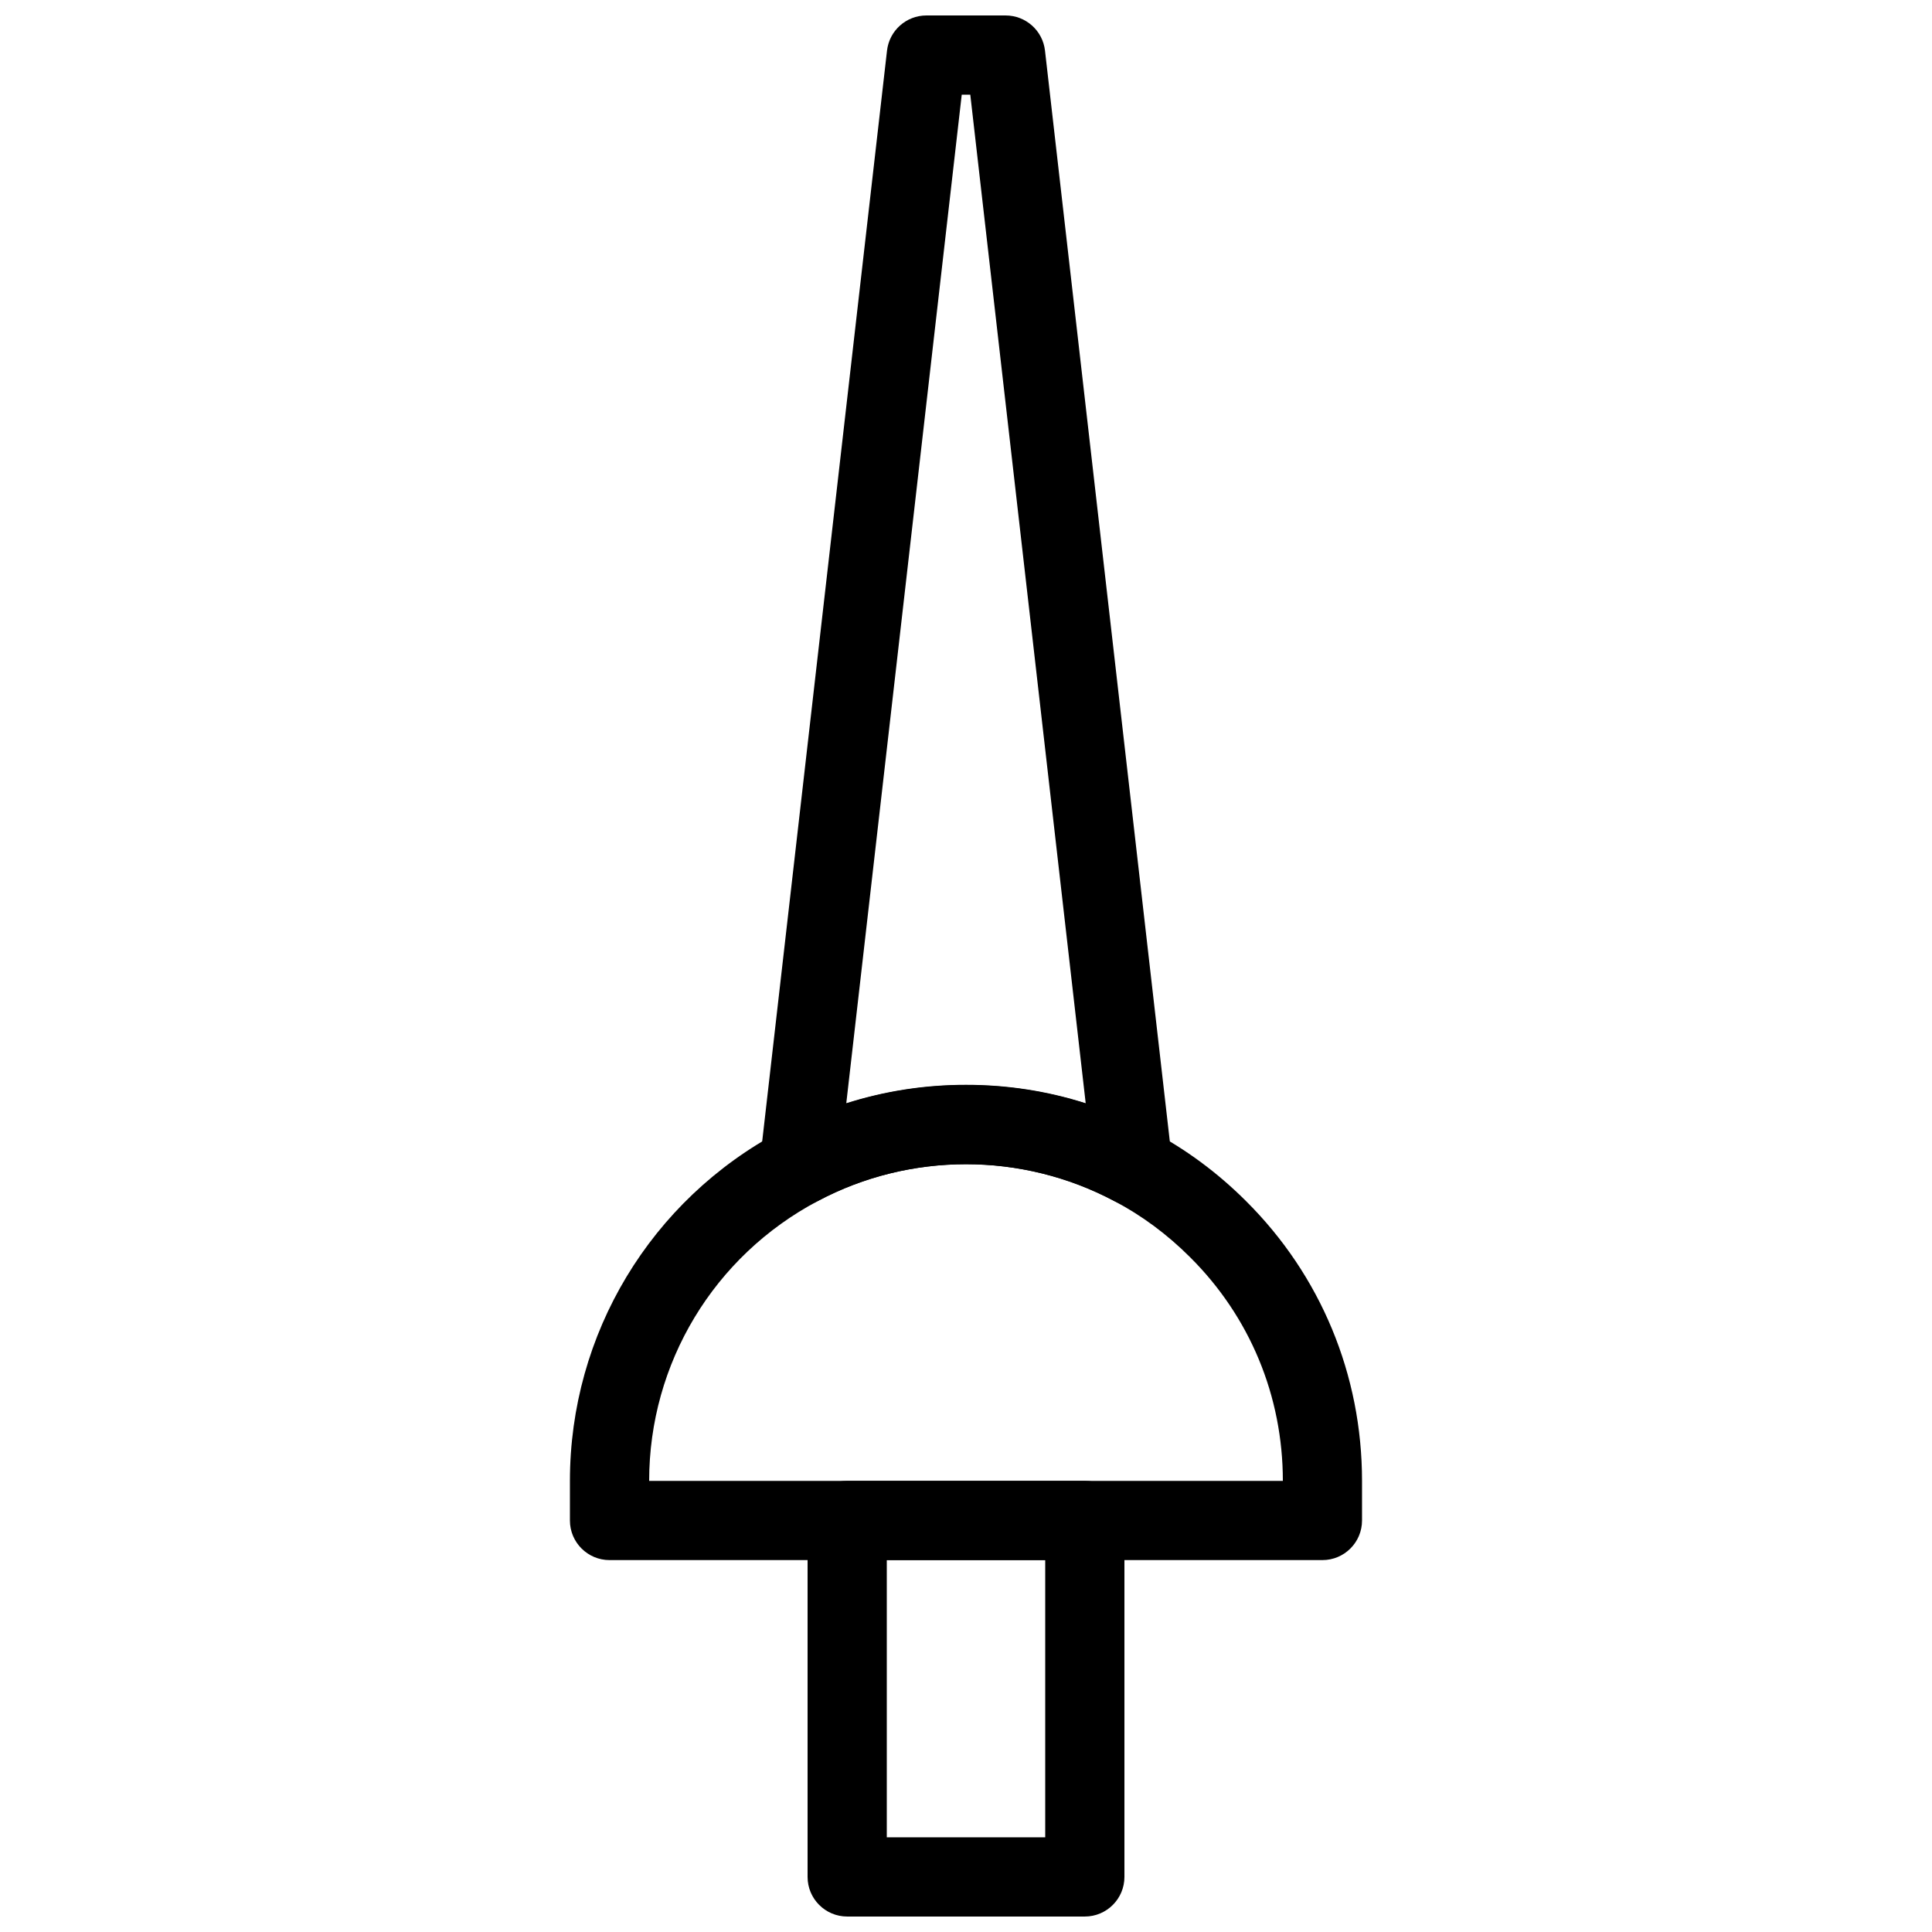
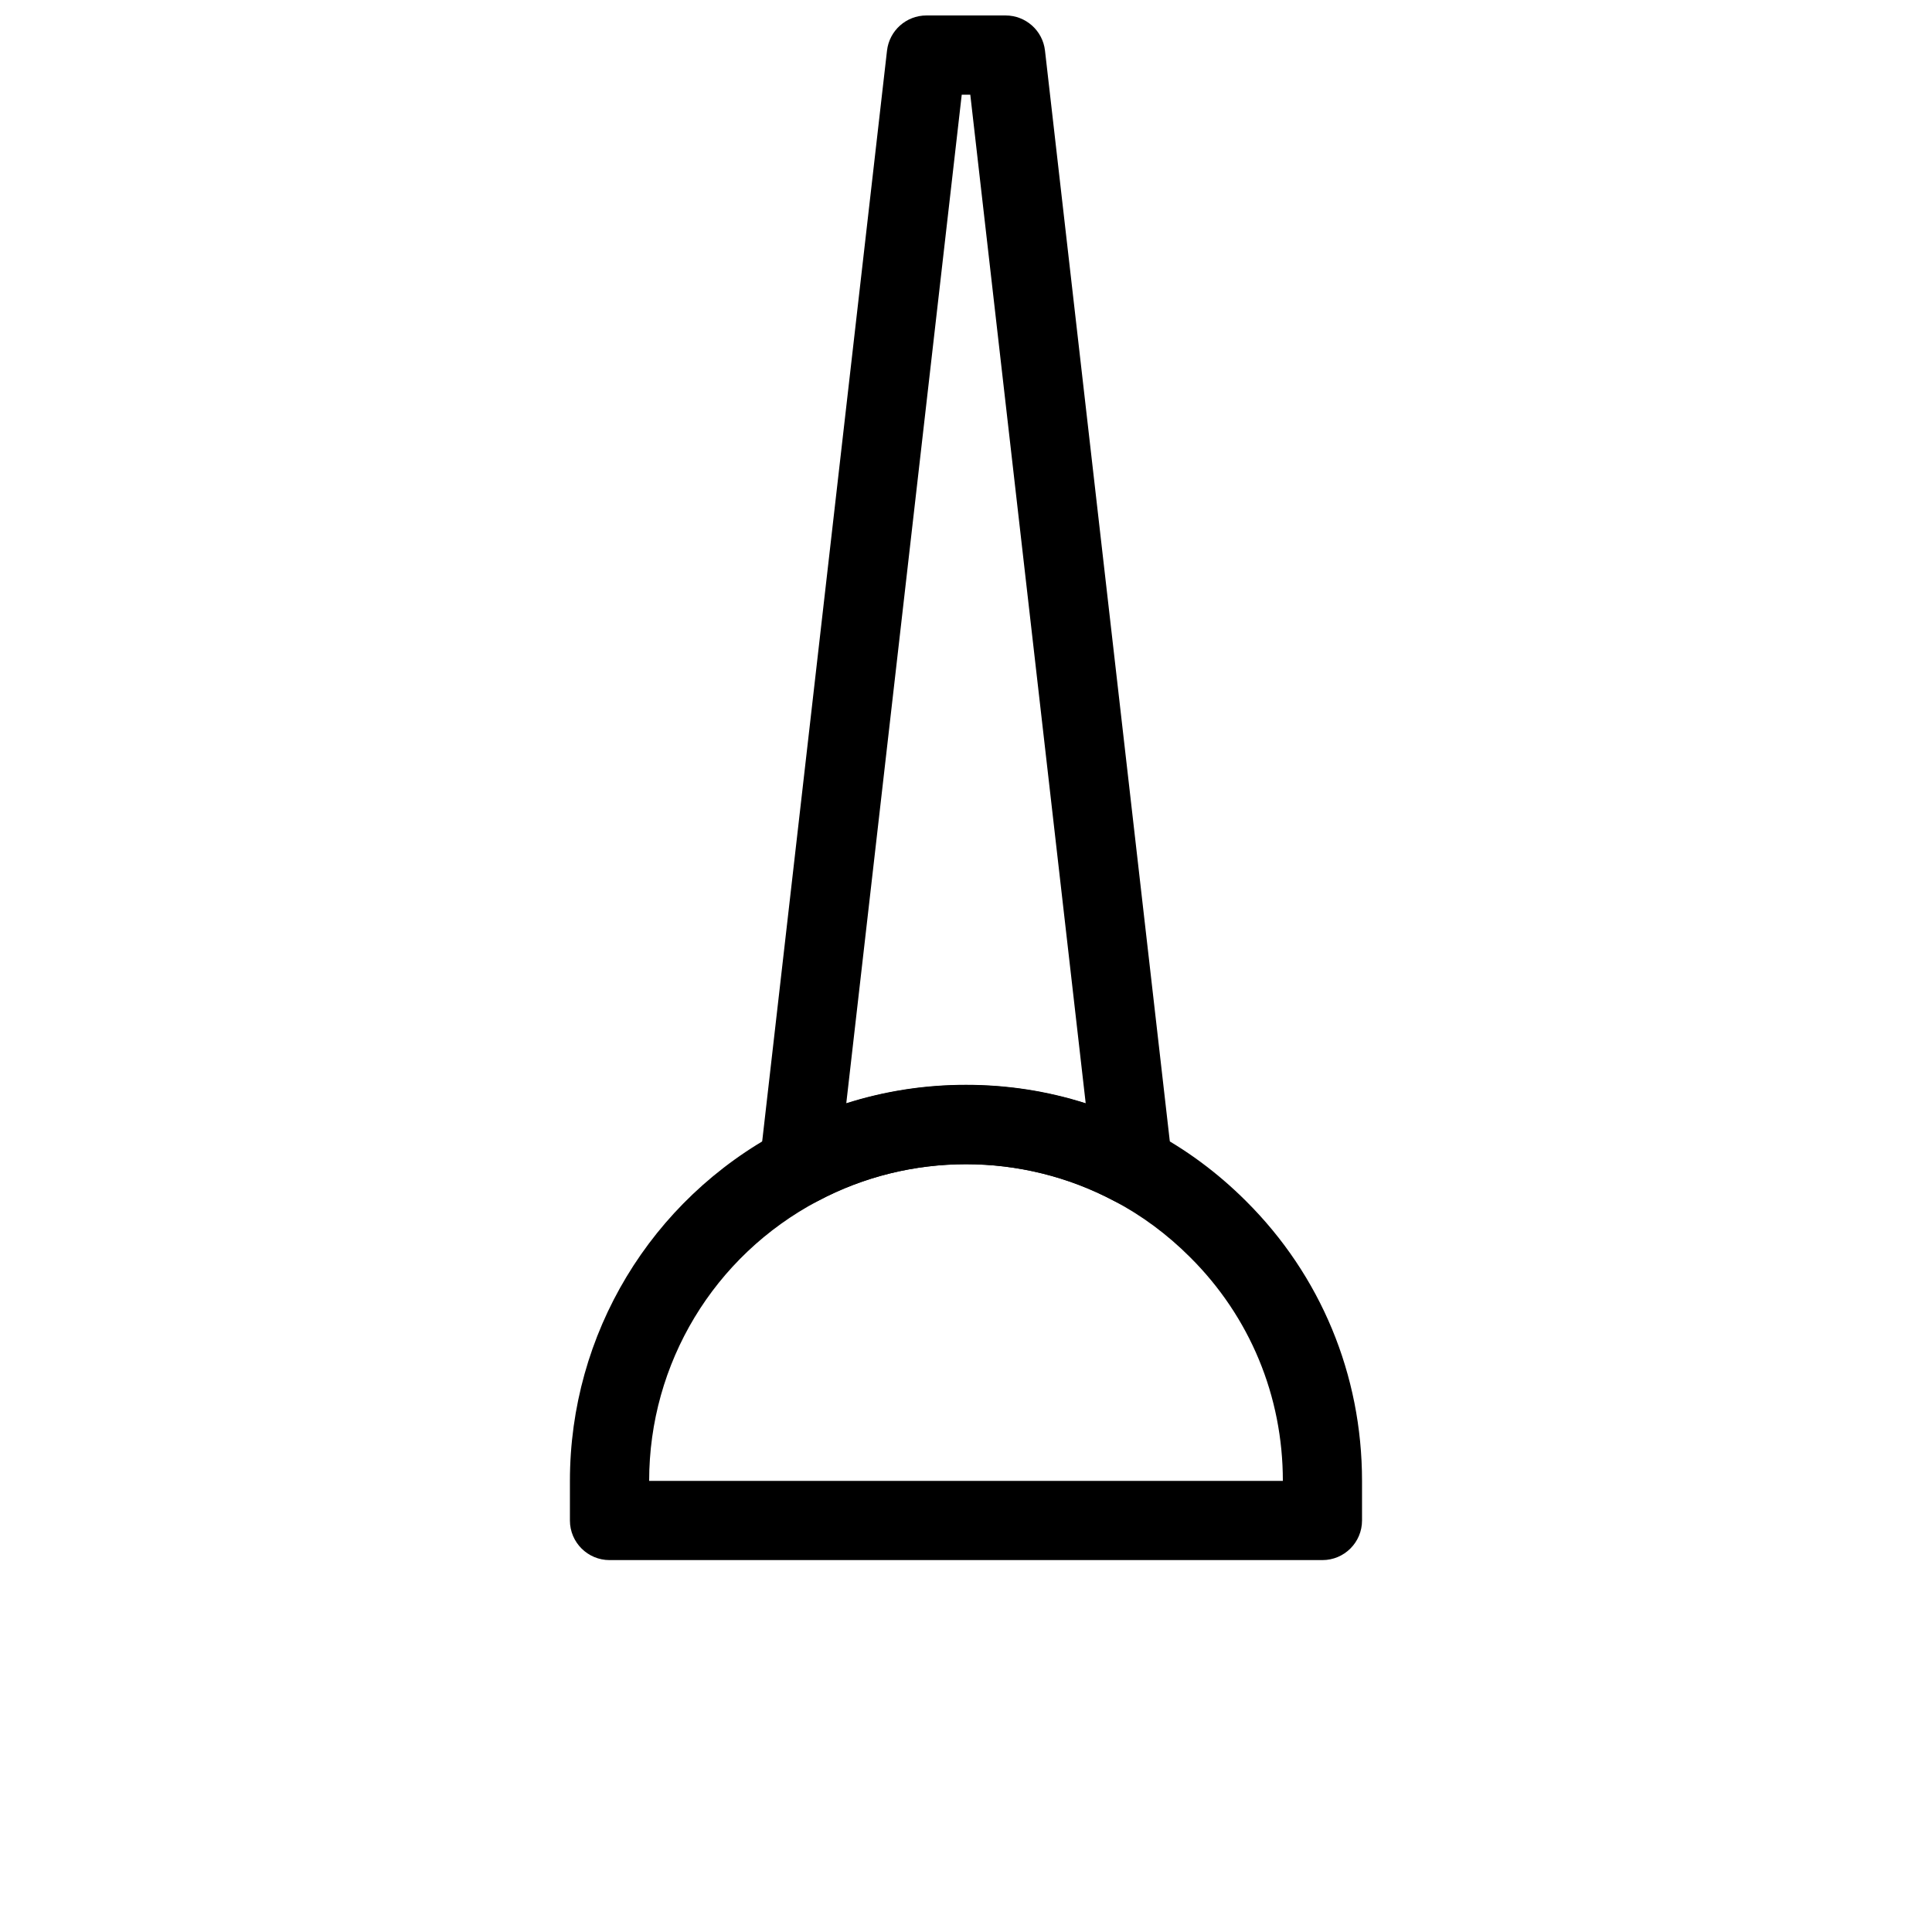
<svg xmlns="http://www.w3.org/2000/svg" width="800px" height="800px" version="1.1" viewBox="144 144 512 512">
  <defs>
    <clipPath id="b">
      <path d="m345 148.09h110v315.91h-110z" />
    </clipPath>
    <clipPath id="a">
-       <path d="m358 536h84v115.9h-84z" />
-     </clipPath>
+       </clipPath>
  </defs>
  <g clip-path="url(#b)">
    <path d="m444.19 463.5c-1.691 0-3.379-0.41-4.934-1.227-24.426-12.984-54.086-12.984-78.512 0-3.441 1.836-7.621 1.605-10.844-0.586-3.223-2.195-4.965-5.992-4.523-9.867l33.691-294.41c0.613-5.312 5.106-9.312 10.438-9.312h20.992c5.332 0 9.824 4 10.434 9.301l33.691 294.41c0.441 3.871-1.301 7.672-4.523 9.867-1.777 1.215-3.844 1.824-5.91 1.824zm-44.188-32.012c10.926 0 21.539 1.637 31.719 4.891l-30.586-267.29h-2.266l-30.598 267.29c10.191-3.254 20.801-4.891 31.73-4.891z" />
  </g>
  <path d="m494.46 557.44h-188.93c-5.793 0-10.496-4.703-10.496-10.496v-10.496c0-38.93 21.402-74.457 55.859-92.723 30.531-16.238 67.656-16.246 98.223 0.012 9.102 4.785 17.551 11.031 25.066 18.535 19.836 19.715 30.77 46.07 30.77 74.176v10.496c0 5.797-4.699 10.496-10.496 10.496zm-178.43-20.992h167.94c0-22.484-8.742-43.539-24.613-59.301-6.035-6.035-12.773-11.02-20.047-14.852-24.527-13.035-54.137-13.016-78.562-0.02-27.586 14.609-44.715 43.031-44.715 74.172z" />
  <g clip-path="url(#a)">
    <path d="m431.49 651.9h-62.977c-5.793 0-10.496-4.703-10.496-10.496v-94.465c0-5.793 4.703-10.496 10.496-10.496h62.977c5.793 0 10.496 4.703 10.496 10.496v94.465c0 5.793-4.703 10.496-10.496 10.496zm-52.48-20.992h41.984v-73.473h-41.984z" />
  </g>
</svg>